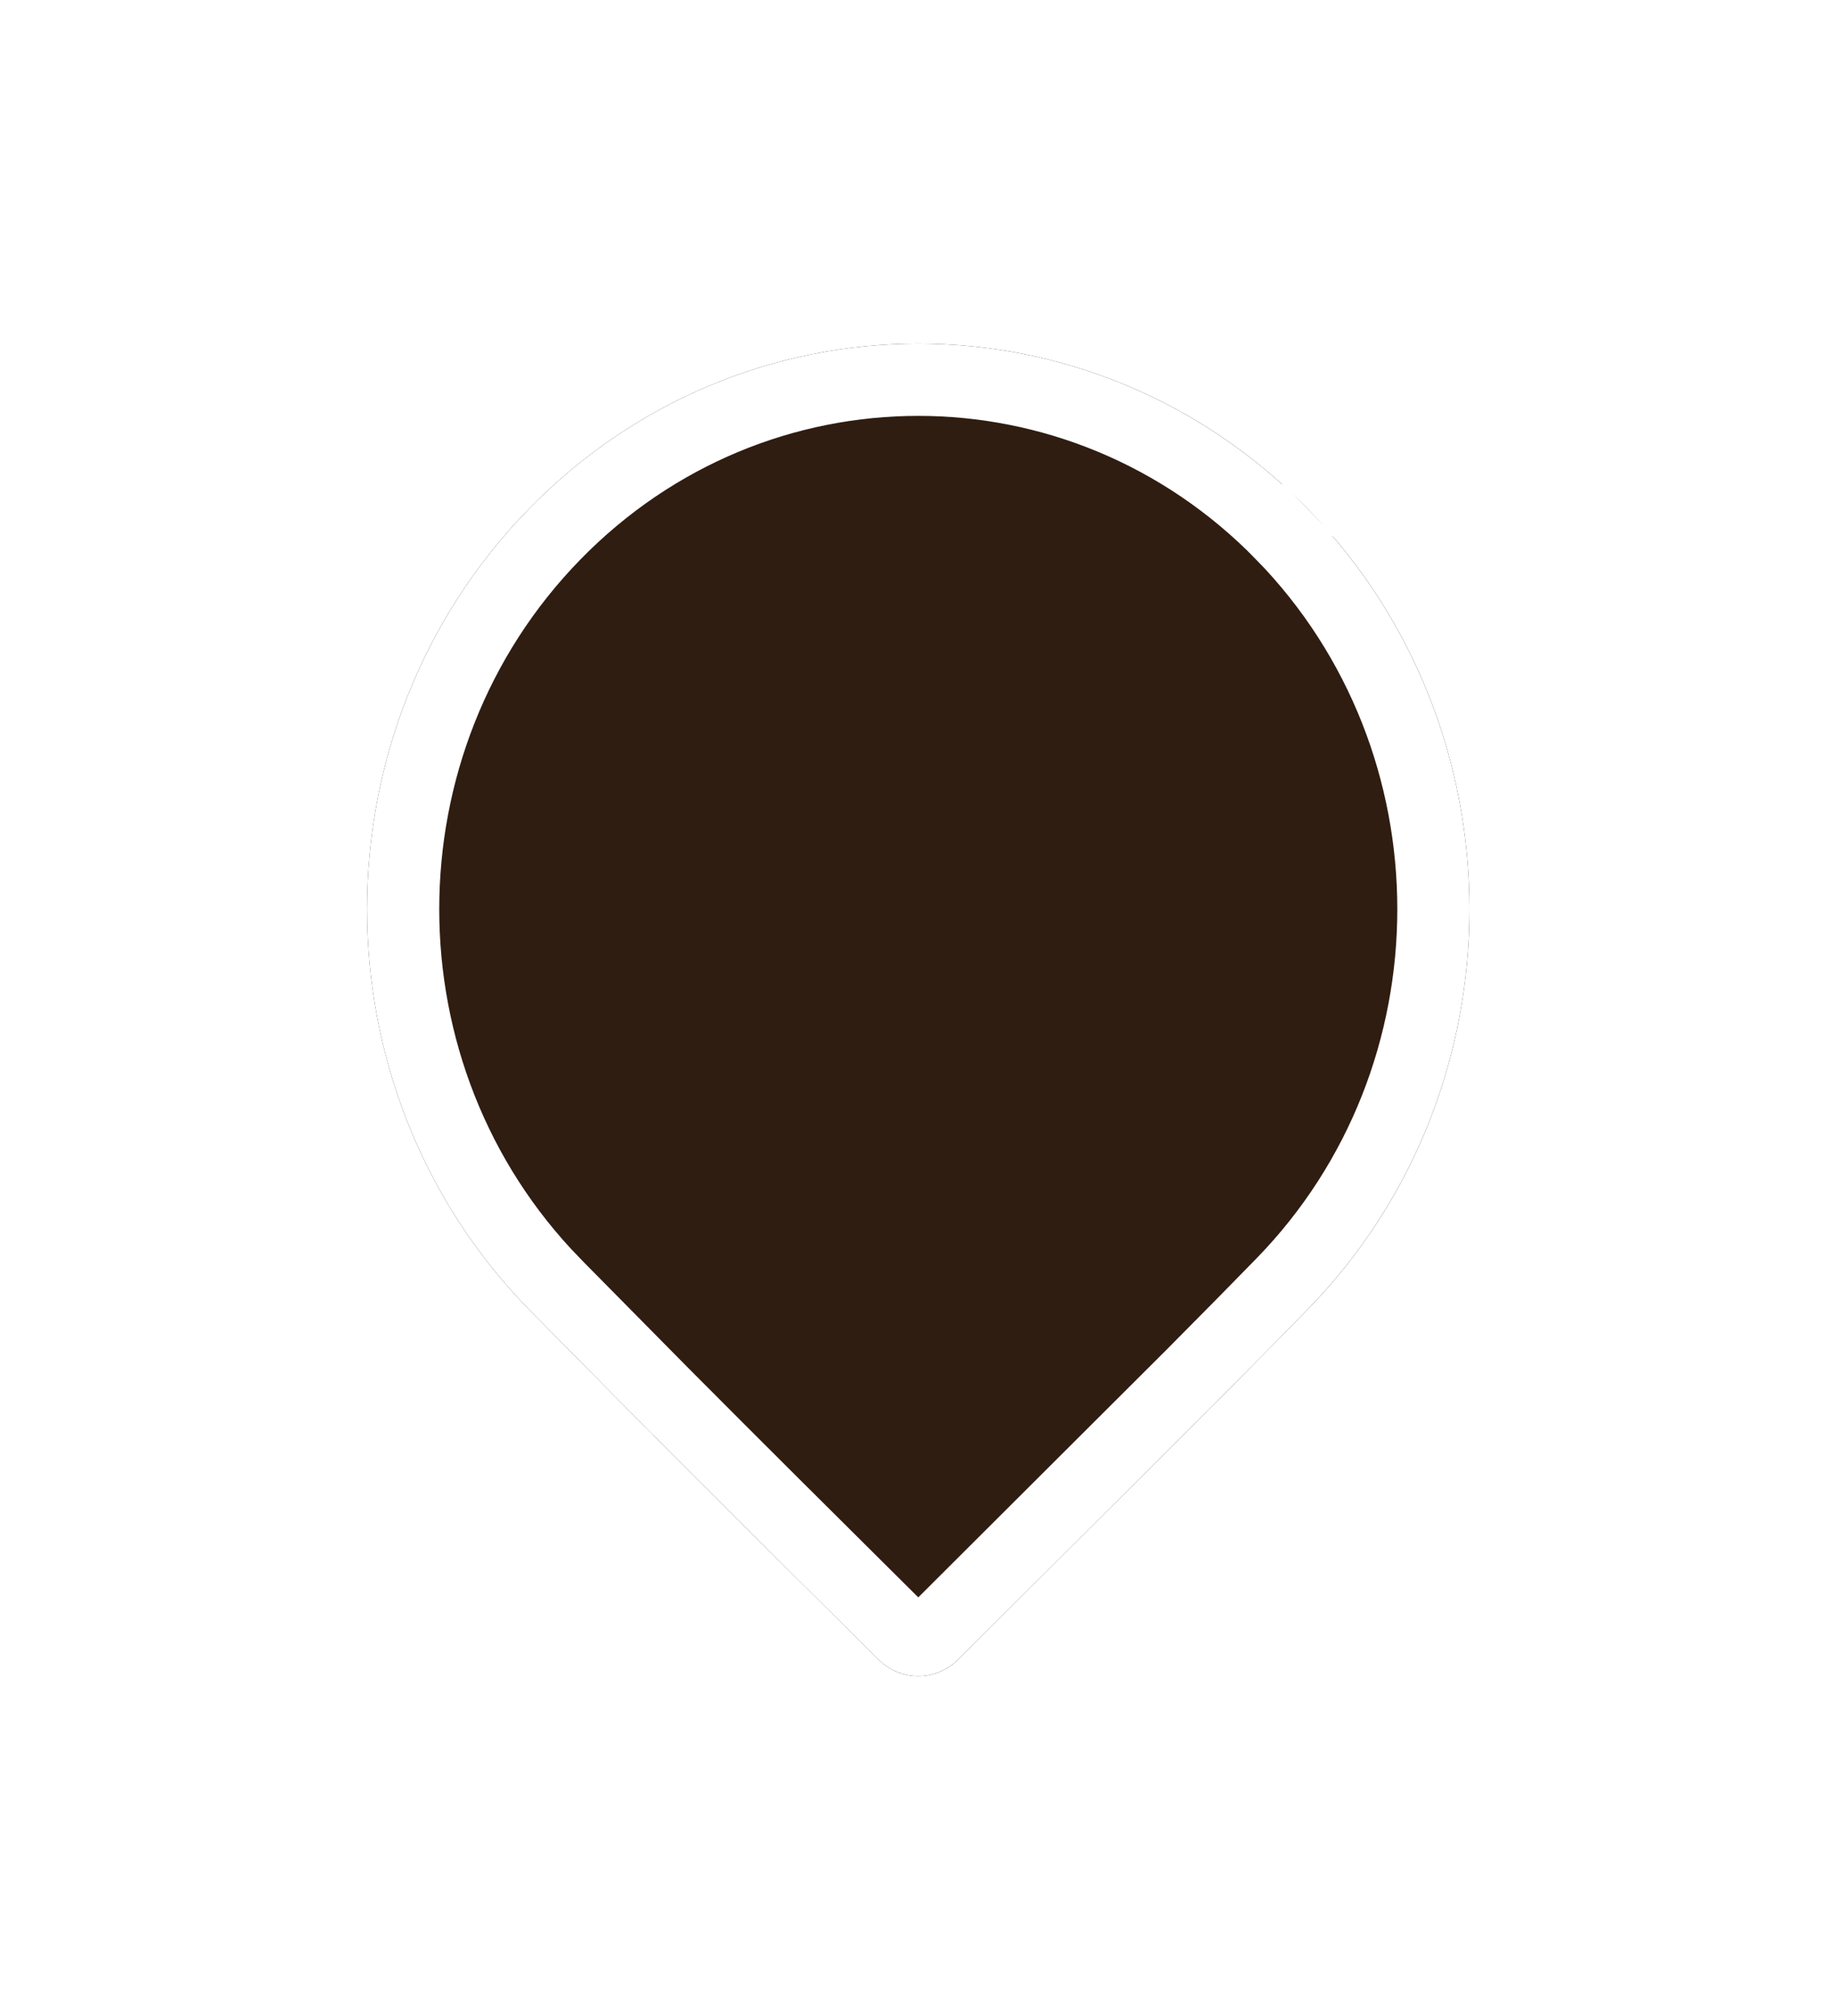
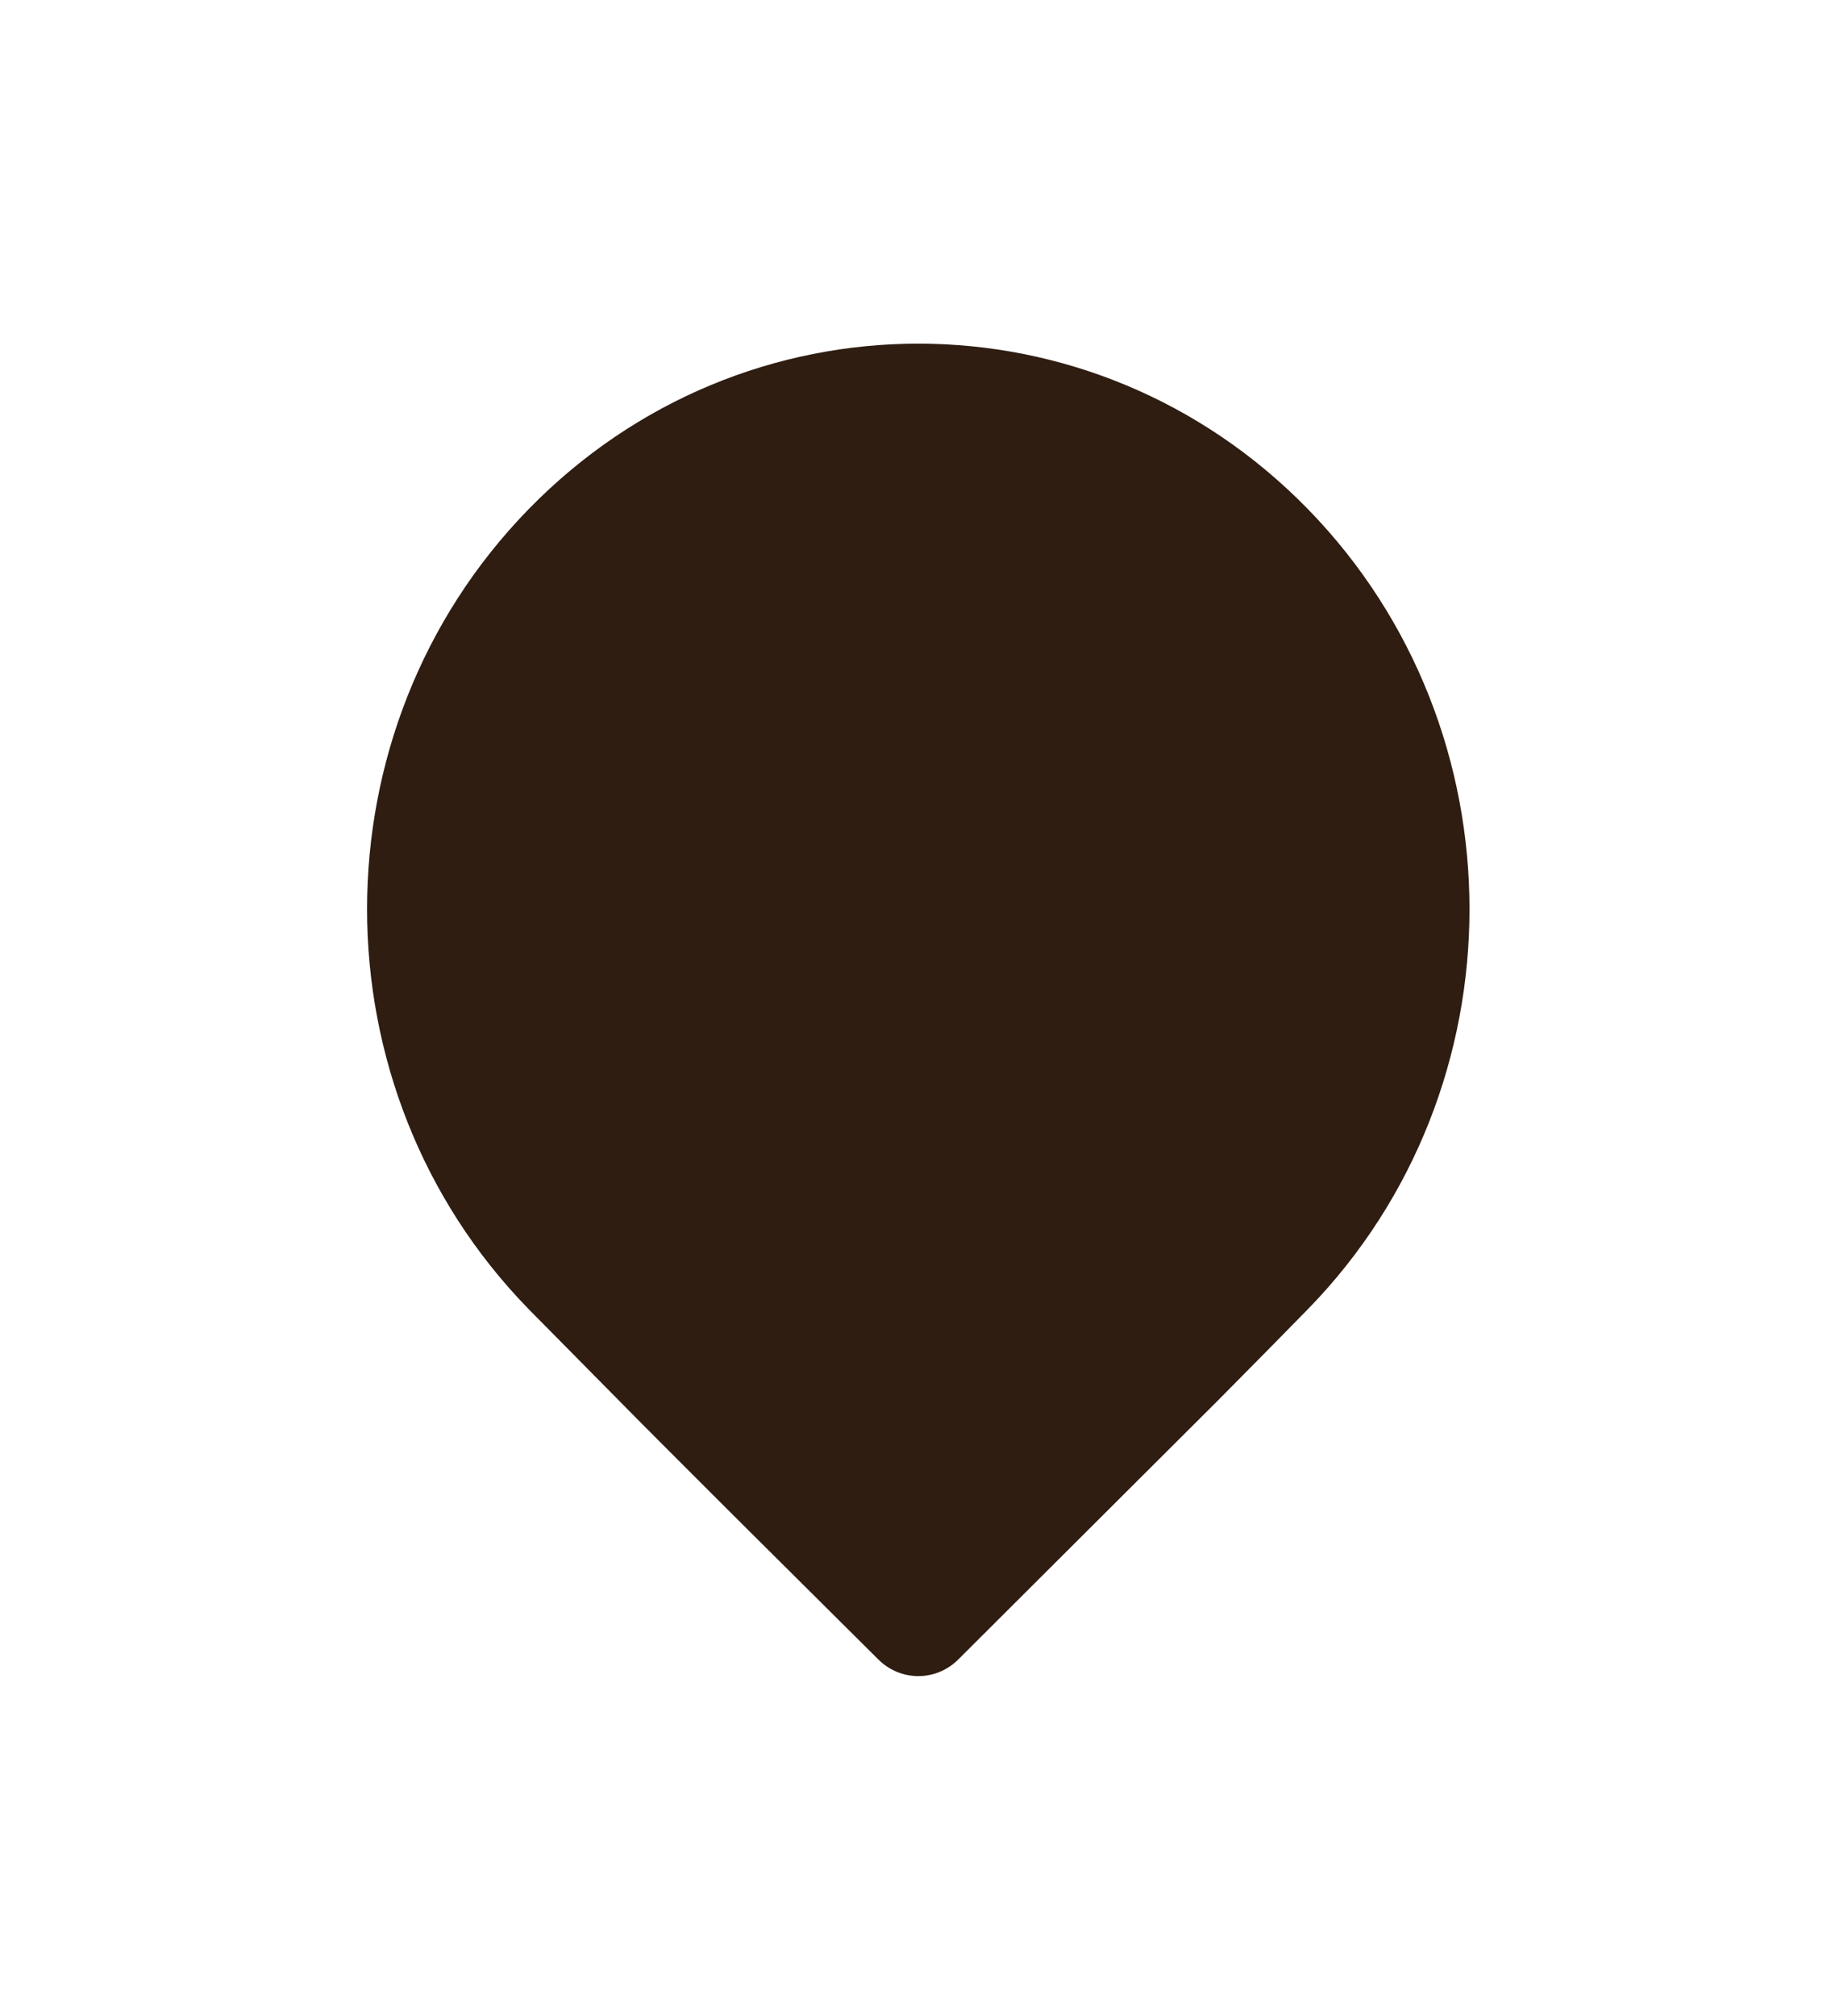
<svg xmlns="http://www.w3.org/2000/svg" width="51" height="56" viewBox="0 0 51 56" fill="none">
  <g filter="url(#filter0_d_273_58)">
    <path fill-rule="evenodd" clip-rule="evenodd" d="M36.355 11.471C30.372 5.337 20.672 5.337 14.689 11.471C8.706 17.605 8.706 27.551 14.689 33.685L17.85 36.883C19.59 38.629 21.779 40.809 24.414 43.422C25.032 44.035 26.012 44.035 26.63 43.423L33.847 36.228C34.843 35.224 35.679 34.377 36.355 33.685C42.337 27.551 42.337 17.605 36.355 11.471Z" fill="#2F1D12" />
-     <path d="M15.407 12.172C20.996 6.441 30.047 6.441 35.636 12.172L36.355 11.471L35.636 12.172C41.239 17.916 41.239 27.24 35.636 32.984C34.965 33.673 34.132 34.518 33.137 35.519C33.136 35.519 33.136 35.52 33.135 35.521L25.924 42.71C25.924 42.711 25.923 42.711 25.923 42.711C25.696 42.935 25.347 42.935 25.12 42.71C22.487 40.099 20.3 37.921 18.562 36.176C18.561 36.176 18.561 36.175 18.56 36.175L15.407 32.984C15.406 32.983 15.405 32.983 15.405 32.982C9.804 27.238 9.805 17.915 15.407 12.172Z" stroke="white" stroke-width="2.006" />
  </g>
  <defs>
    <filter id="filter0_d_273_58" x="0.839" y="0.183" width="49.365" height="55.737" filterUnits="userSpaceOnUse" color-interpolation-filters="sRGB">
      <feFlood flood-opacity="0" result="BackgroundImageFix" />
      <feColorMatrix in="SourceAlpha" type="matrix" values="0 0 0 0 0 0 0 0 0 0 0 0 0 0 0 0 0 0 127 0" result="hardAlpha" />
      <feOffset dy="2.675" />
      <feGaussianBlur stdDeviation="4.681" />
      <feComposite in2="hardAlpha" operator="out" />
      <feColorMatrix type="matrix" values="0 0 0 0 0 0 0 0 0 0 0 0 0 0 0 0 0 0 0.45 0" />
      <feBlend mode="normal" in2="BackgroundImageFix" result="effect1_dropShadow_273_58" />
      <feBlend mode="normal" in="SourceGraphic" in2="effect1_dropShadow_273_58" result="shape" />
    </filter>
  </defs>
</svg>